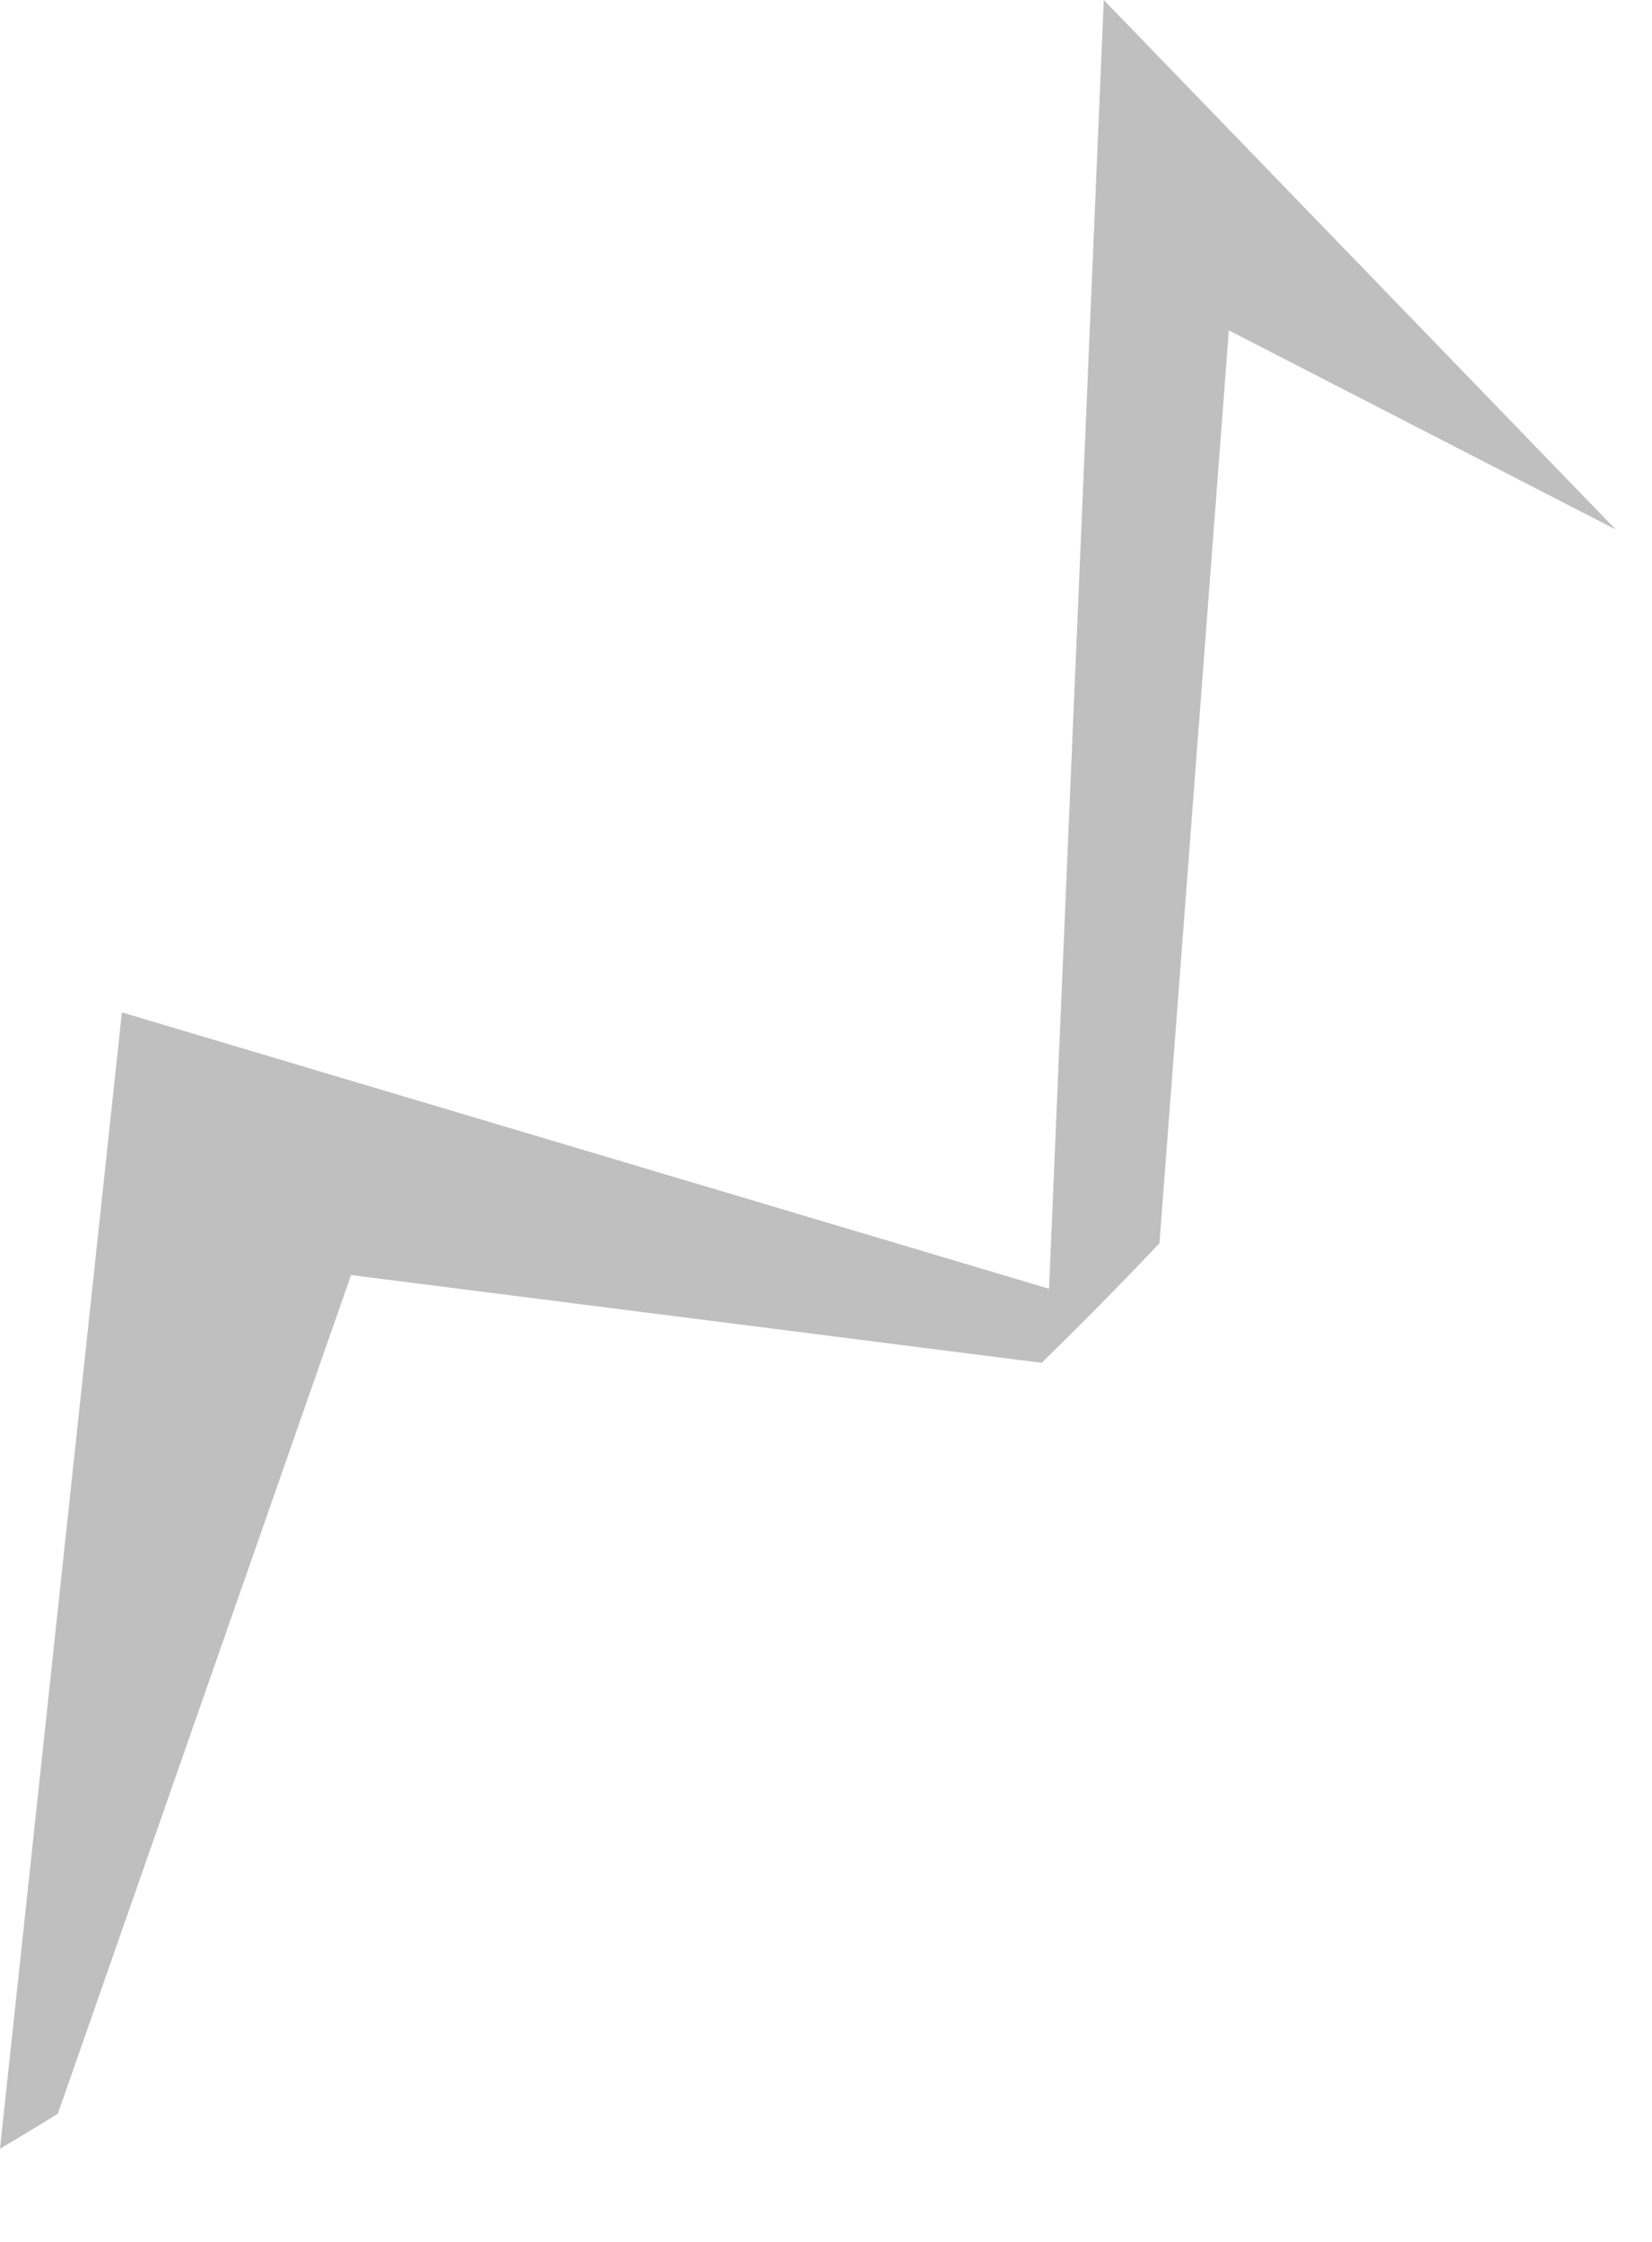
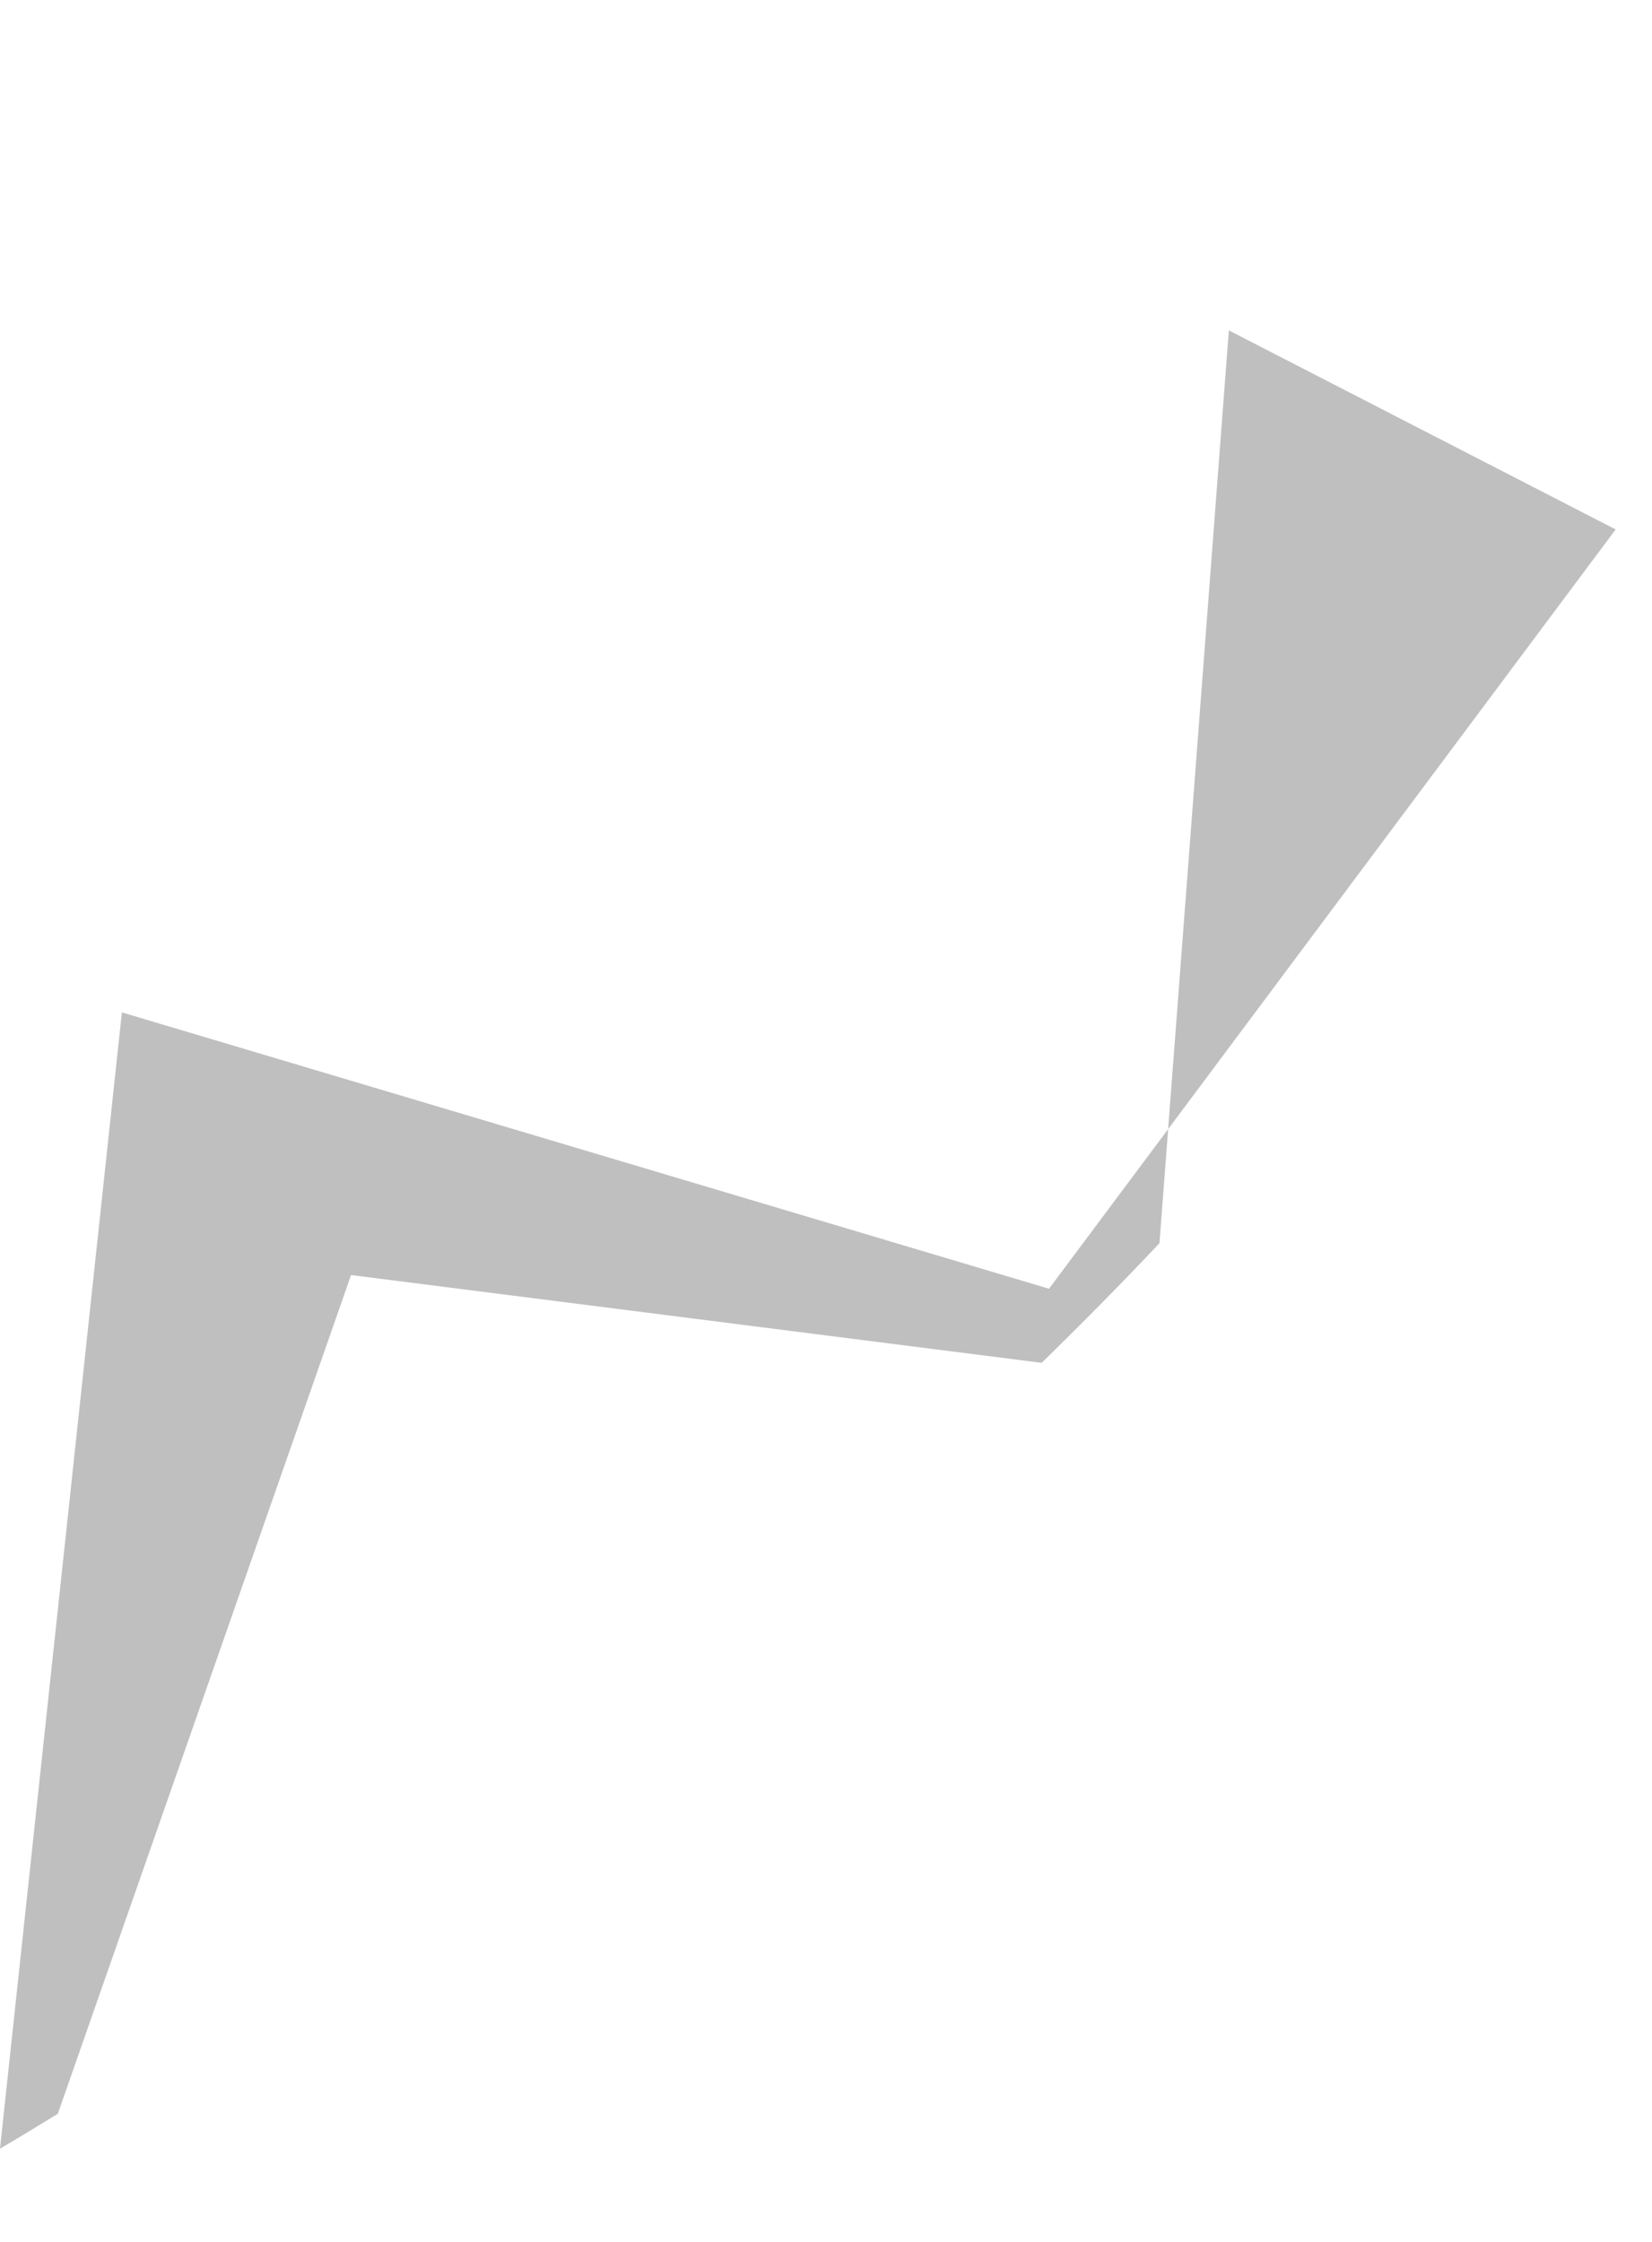
<svg xmlns="http://www.w3.org/2000/svg" fill="none" height="100%" overflow="visible" preserveAspectRatio="none" style="display: block;" viewBox="0 0 14 19" width="100%">
-   <path d="M13.692 4.487L9.354 0L8.89 10.922L1.033 8.58L0 18.21C0.169 18.111 0.33 18.012 0.49 17.914L2.975 10.806L8.828 11.55C9.166 11.219 9.496 10.886 9.826 10.536L10.414 2.8L13.692 4.487Z" fill="black" id="Vector" opacity="0.25" />
+   <path d="M13.692 4.487L8.89 10.922L1.033 8.58L0 18.21C0.169 18.111 0.33 18.012 0.49 17.914L2.975 10.806L8.828 11.55C9.166 11.219 9.496 10.886 9.826 10.536L10.414 2.8L13.692 4.487Z" fill="black" id="Vector" opacity="0.25" />
</svg>